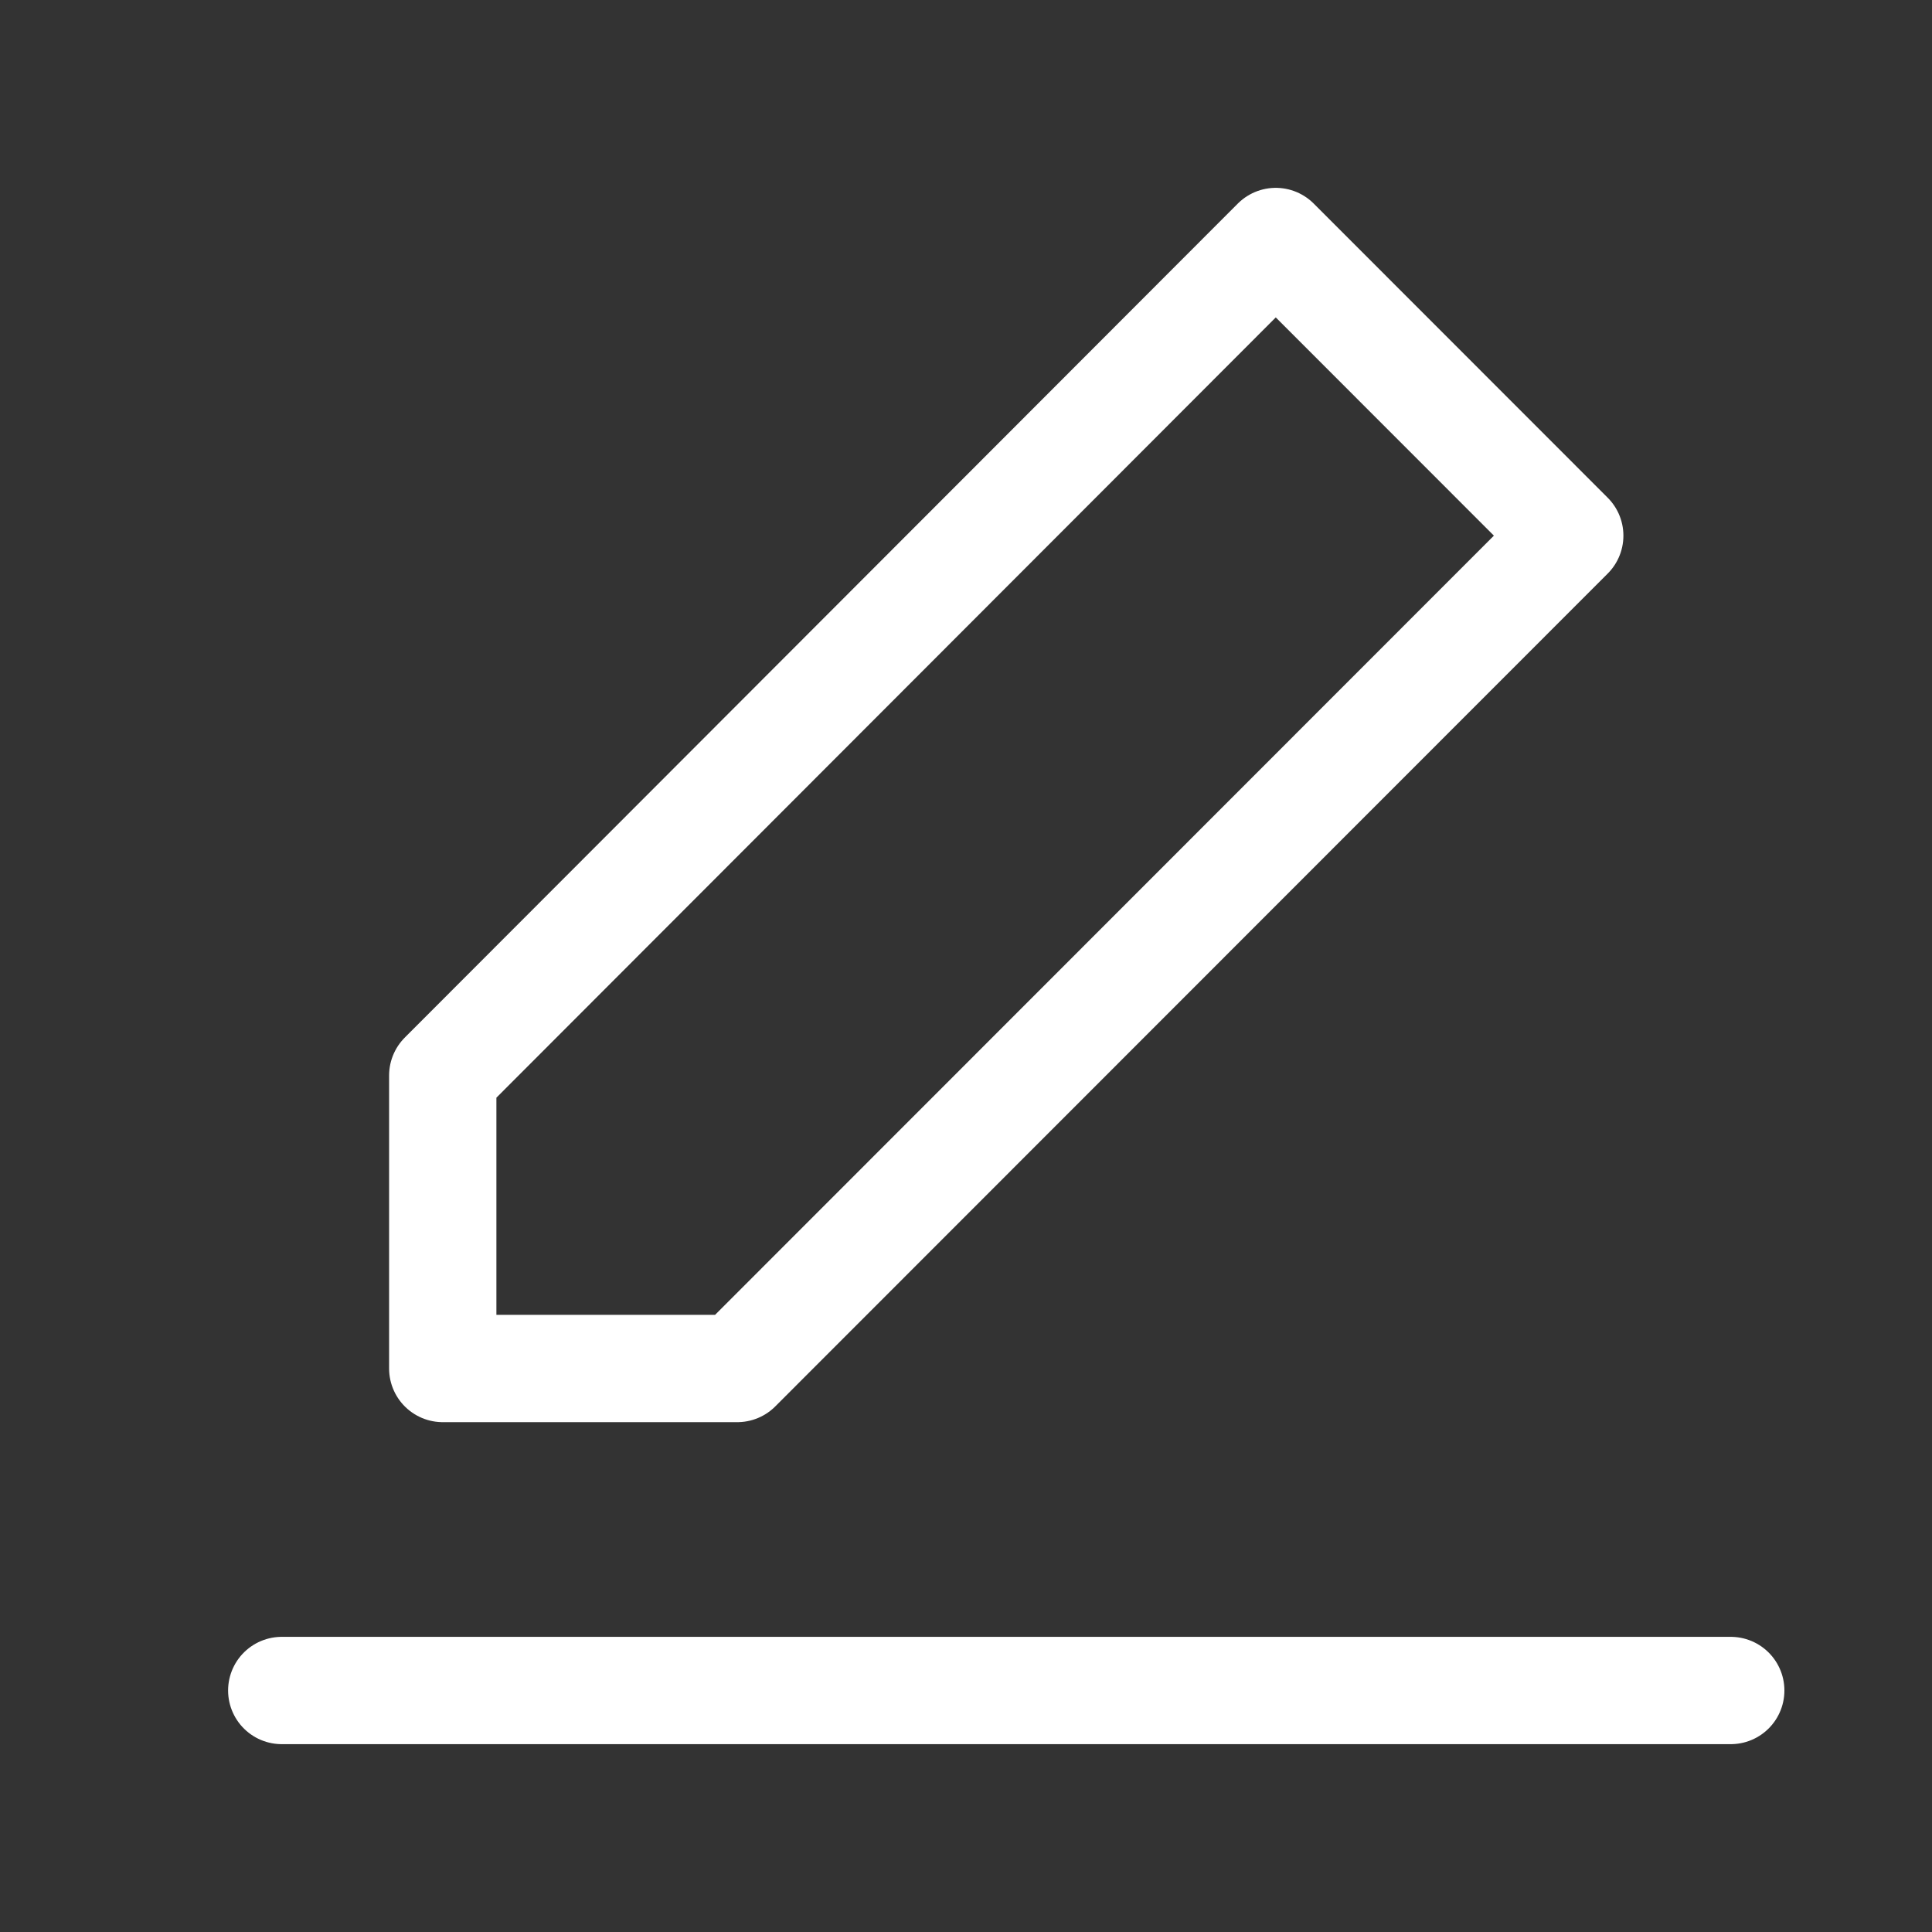
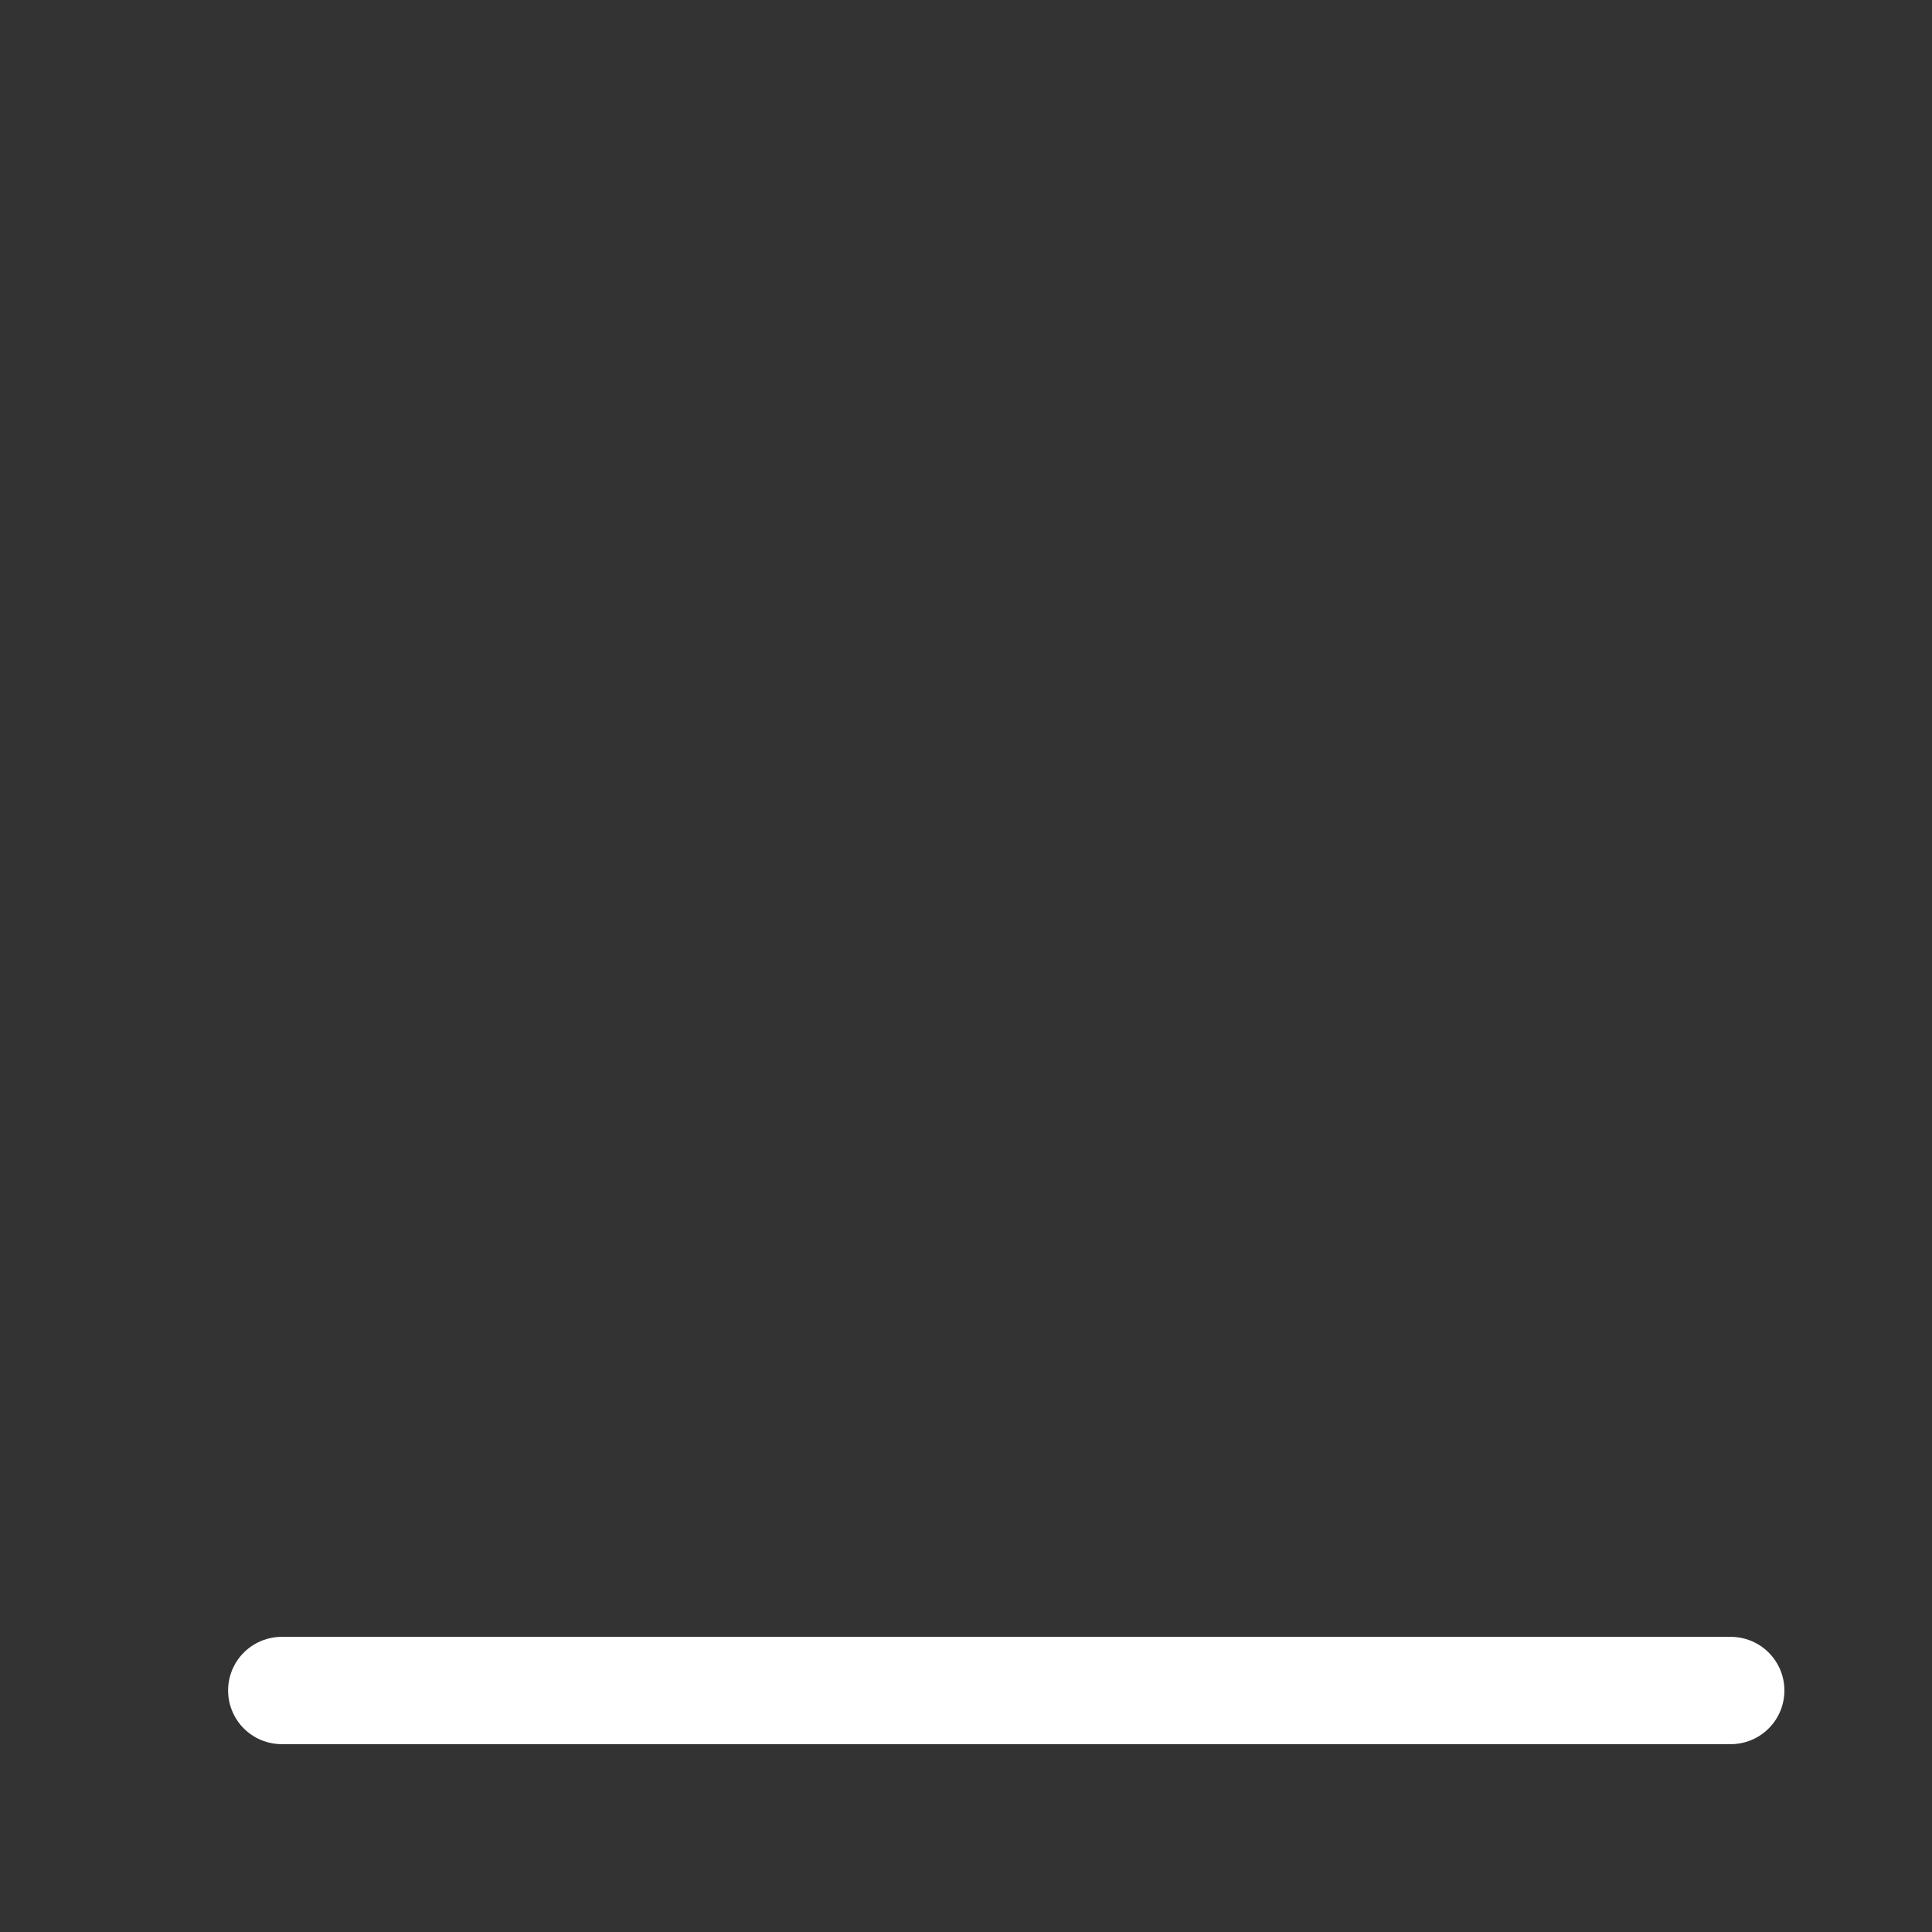
<svg xmlns="http://www.w3.org/2000/svg" width="24" height="24" viewBox="0 0 24 24" fill="none">
  <rect x="0" y="0" width="24" height="24" fill="#333333" stroke="none" />
  <g id="Frame">
    <path id="Vector" d="M3.5 21H21.5" stroke="white" stroke-width="1.333" stroke-linecap="round" stroke-linejoin="round" />
-     <path id="Vector_2" d="M5.5 13.36V17H9.159L19.5 6.654L15.848 3L5.5 13.36Z" stroke="white" stroke-width="1.333" stroke-linejoin="round" />
  </g>
</svg>